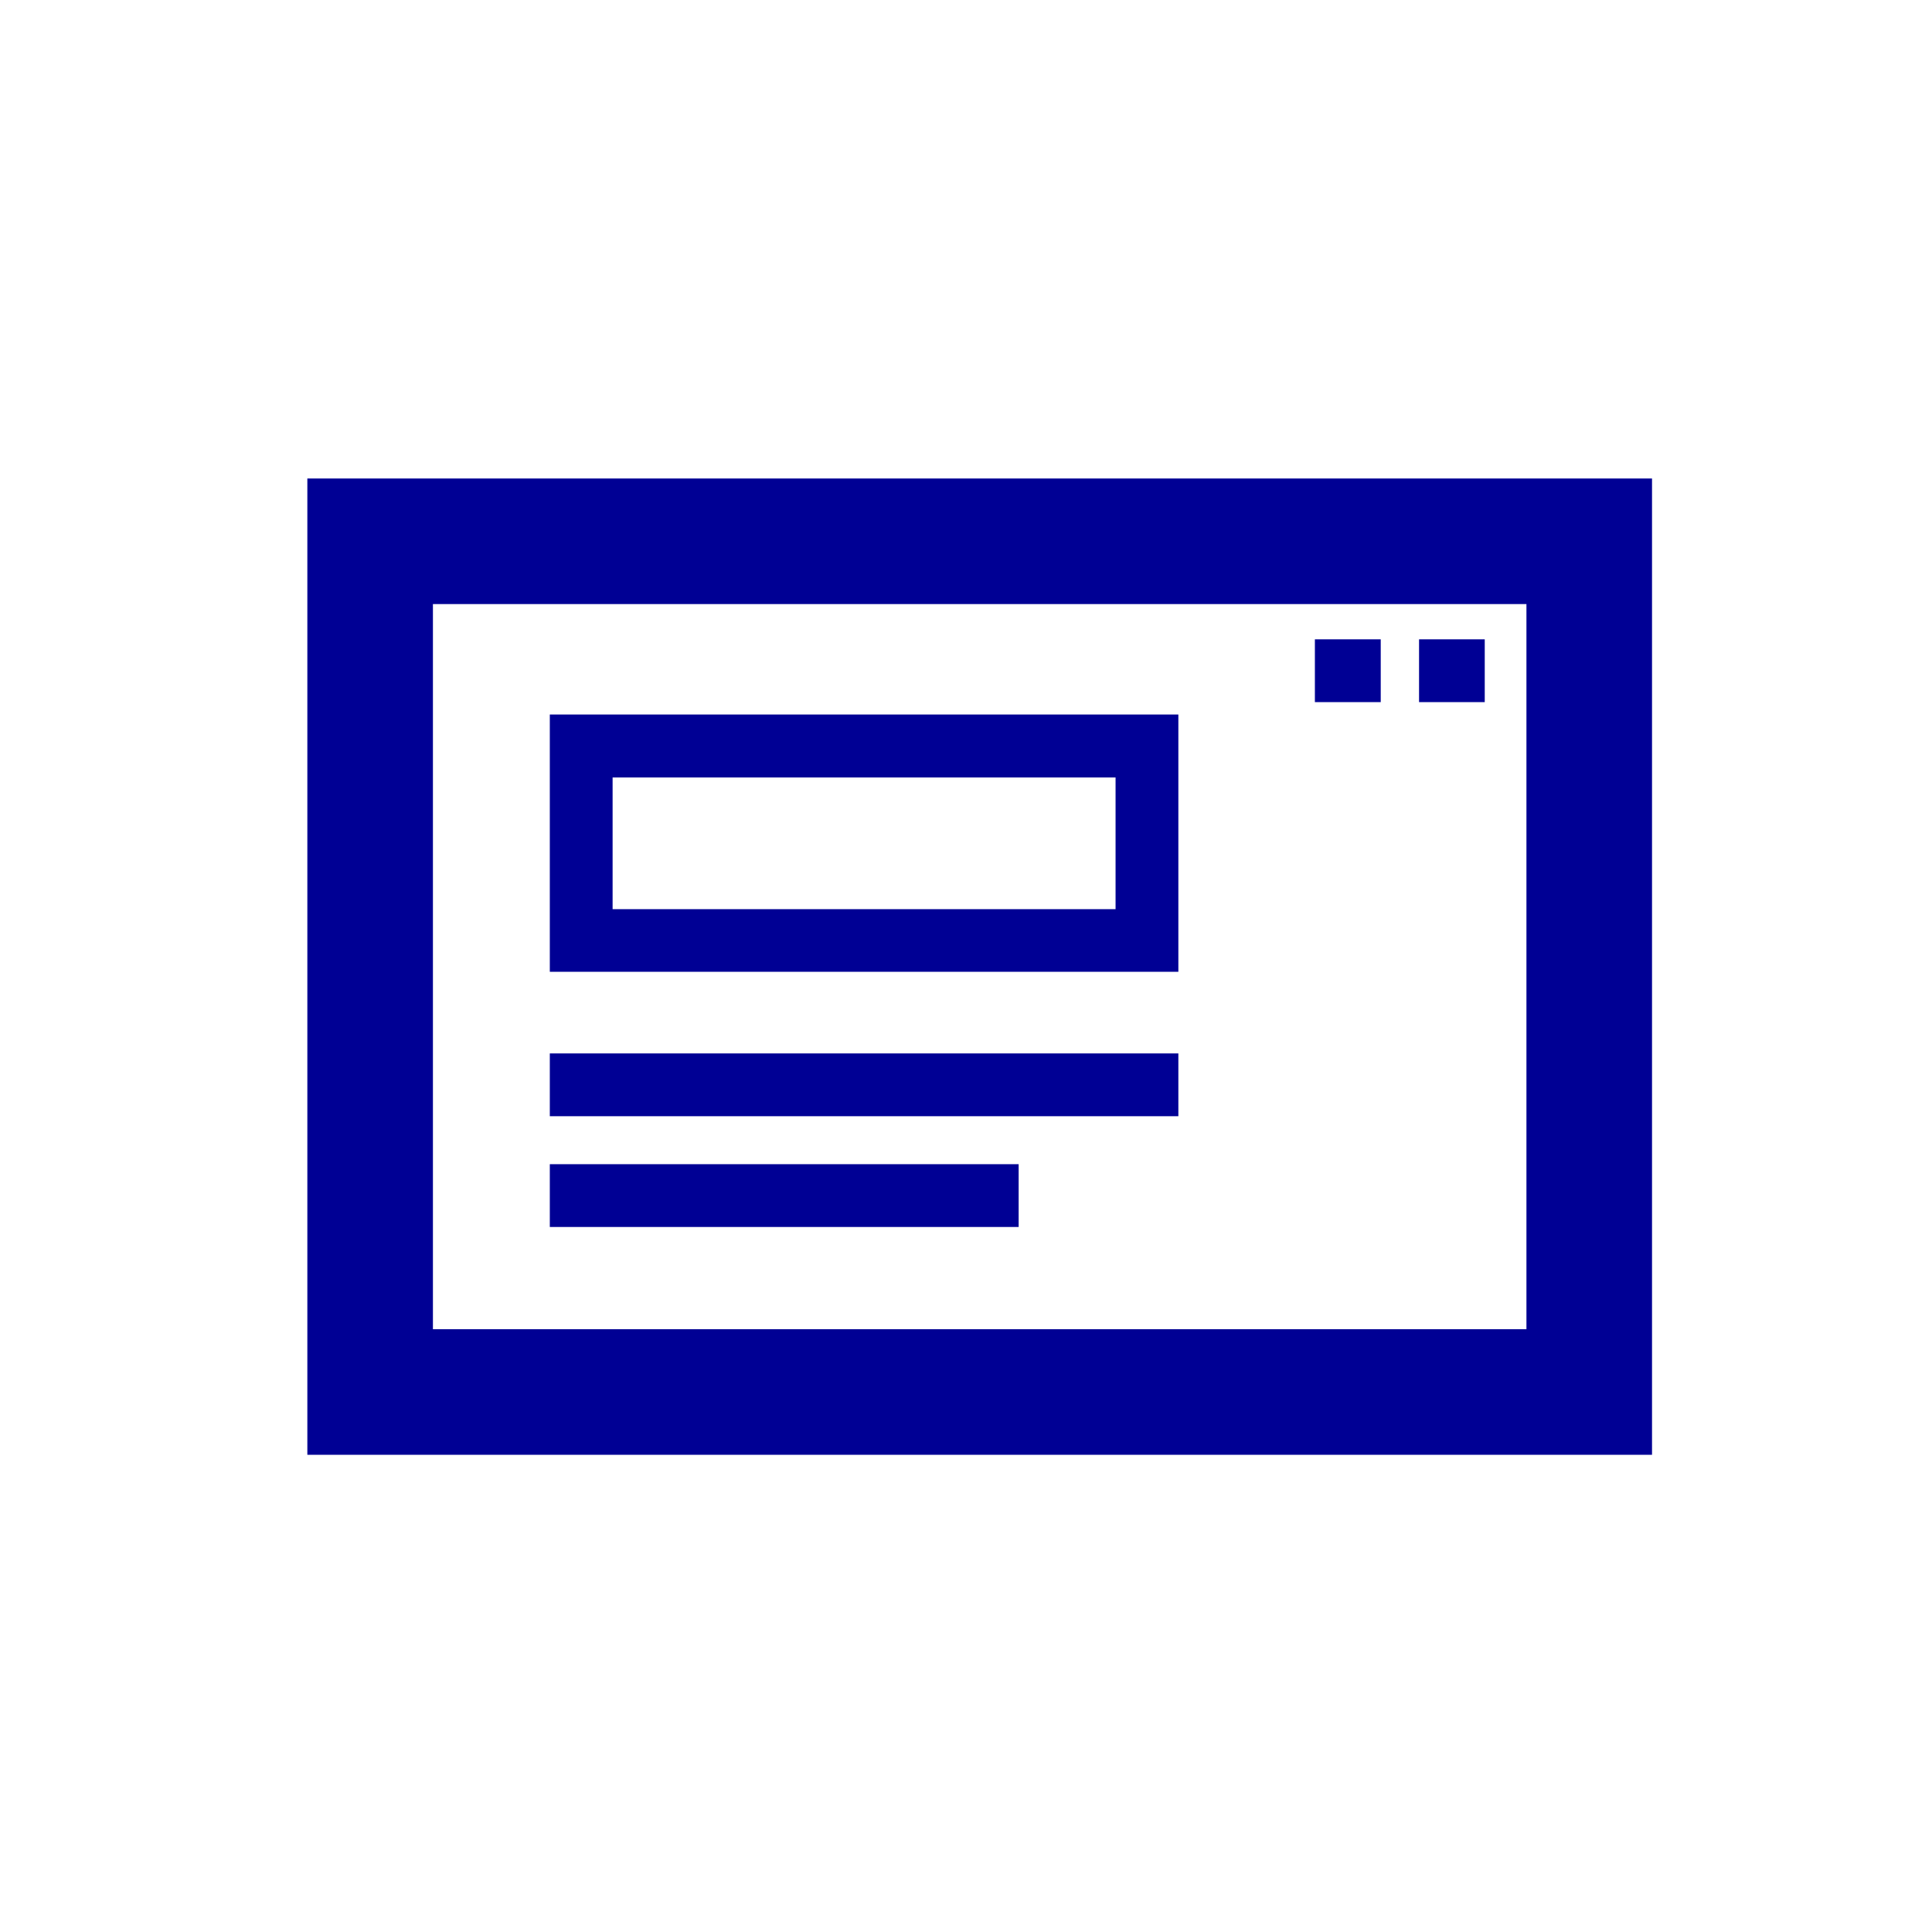
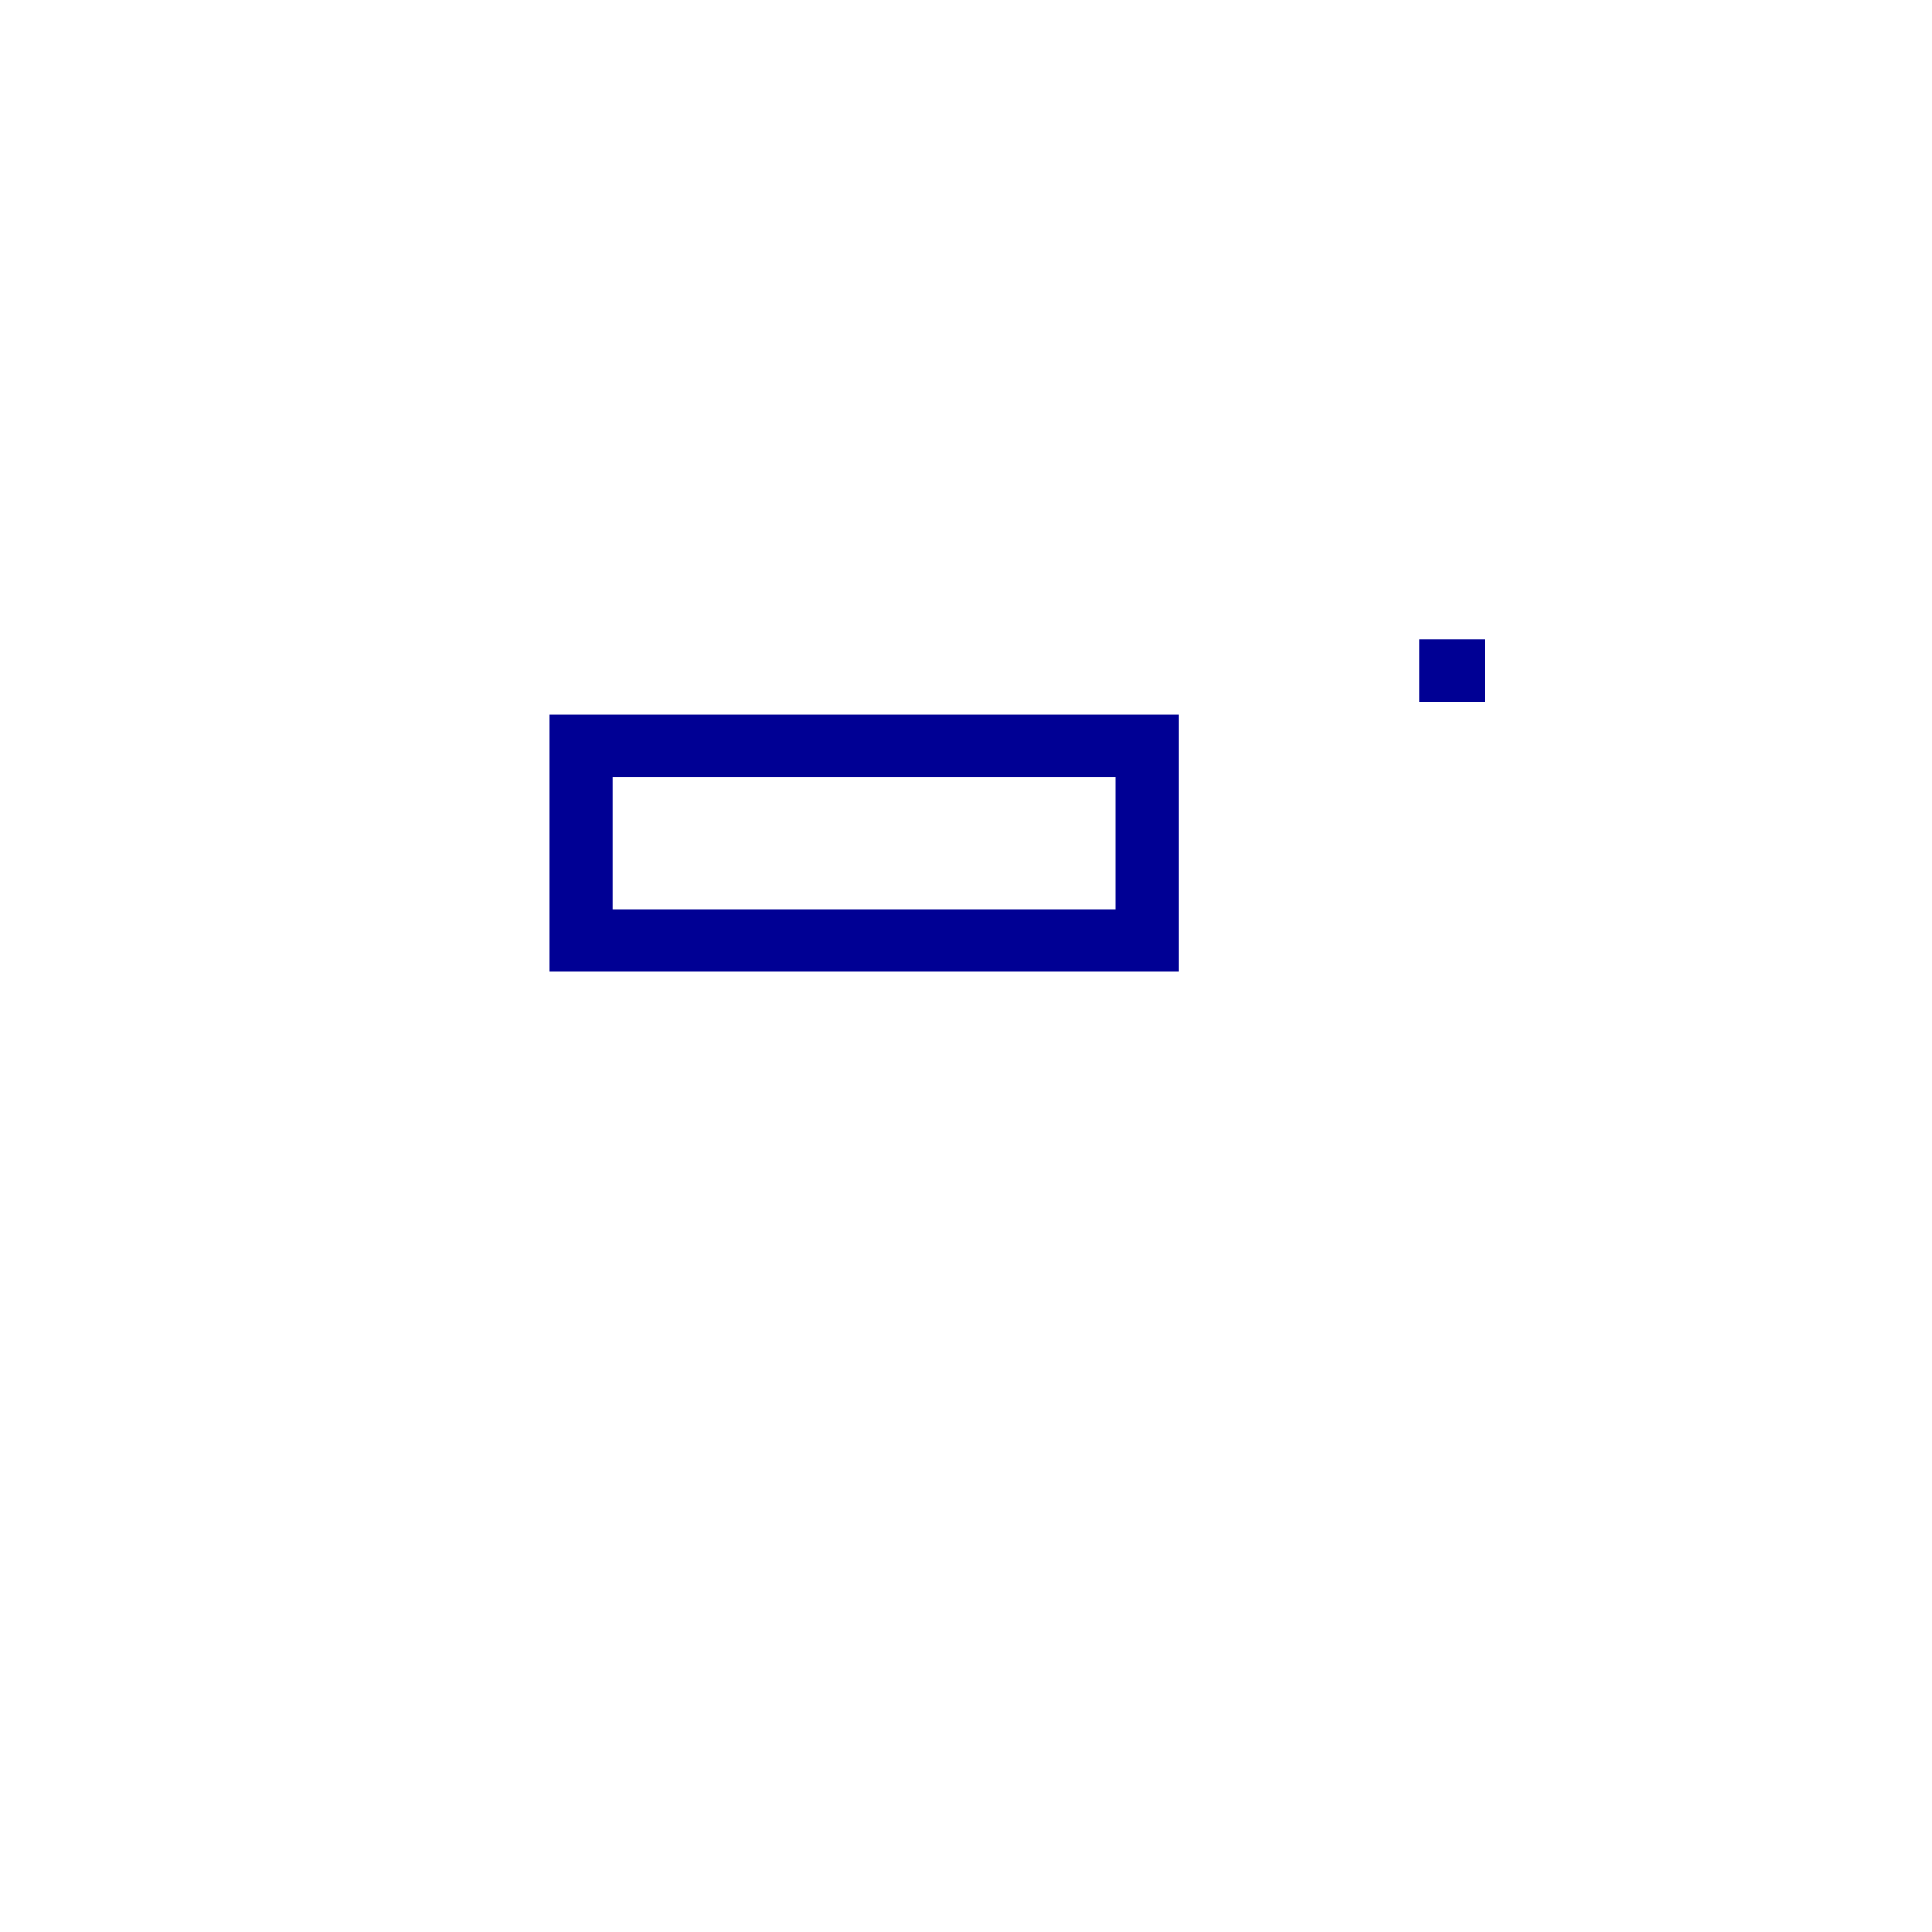
<svg xmlns="http://www.w3.org/2000/svg" id="Calque_1" data-name="Calque 1" viewBox="0 0 120 120">
  <defs>
    <style> .cls-1 { fill: #000094; } </style>
  </defs>
-   <path class="cls-1" d="M62.89,90.36h39.72V29.72H19.09v60.64h36M26.89,37.52h67.92v45.04H26.89v-45.04Z" />
-   <path class="cls-1" d="M34.15,60.36h39.04v-15.98h-39.04v15.98ZM38.05,48.29h31.24v8.18h-31.24v-8.18Z" />
-   <rect class="cls-1" x="34.15" y="65.43" width="39.04" height="3.9" />
-   <rect class="cls-1" x="34.15" y="72.31" width="29.12" height="3.9" />
+   <path class="cls-1" d="M34.15,60.36h39.04v-15.98h-39.04v15.98M38.05,48.29h31.24v8.18h-31.24v-8.18Z" />
  <rect class="cls-1" x="88.14" y="39.71" width="4.08" height="3.9" />
-   <rect class="cls-1" x="81.67" y="39.71" width="4.09" height="3.9" />
</svg>